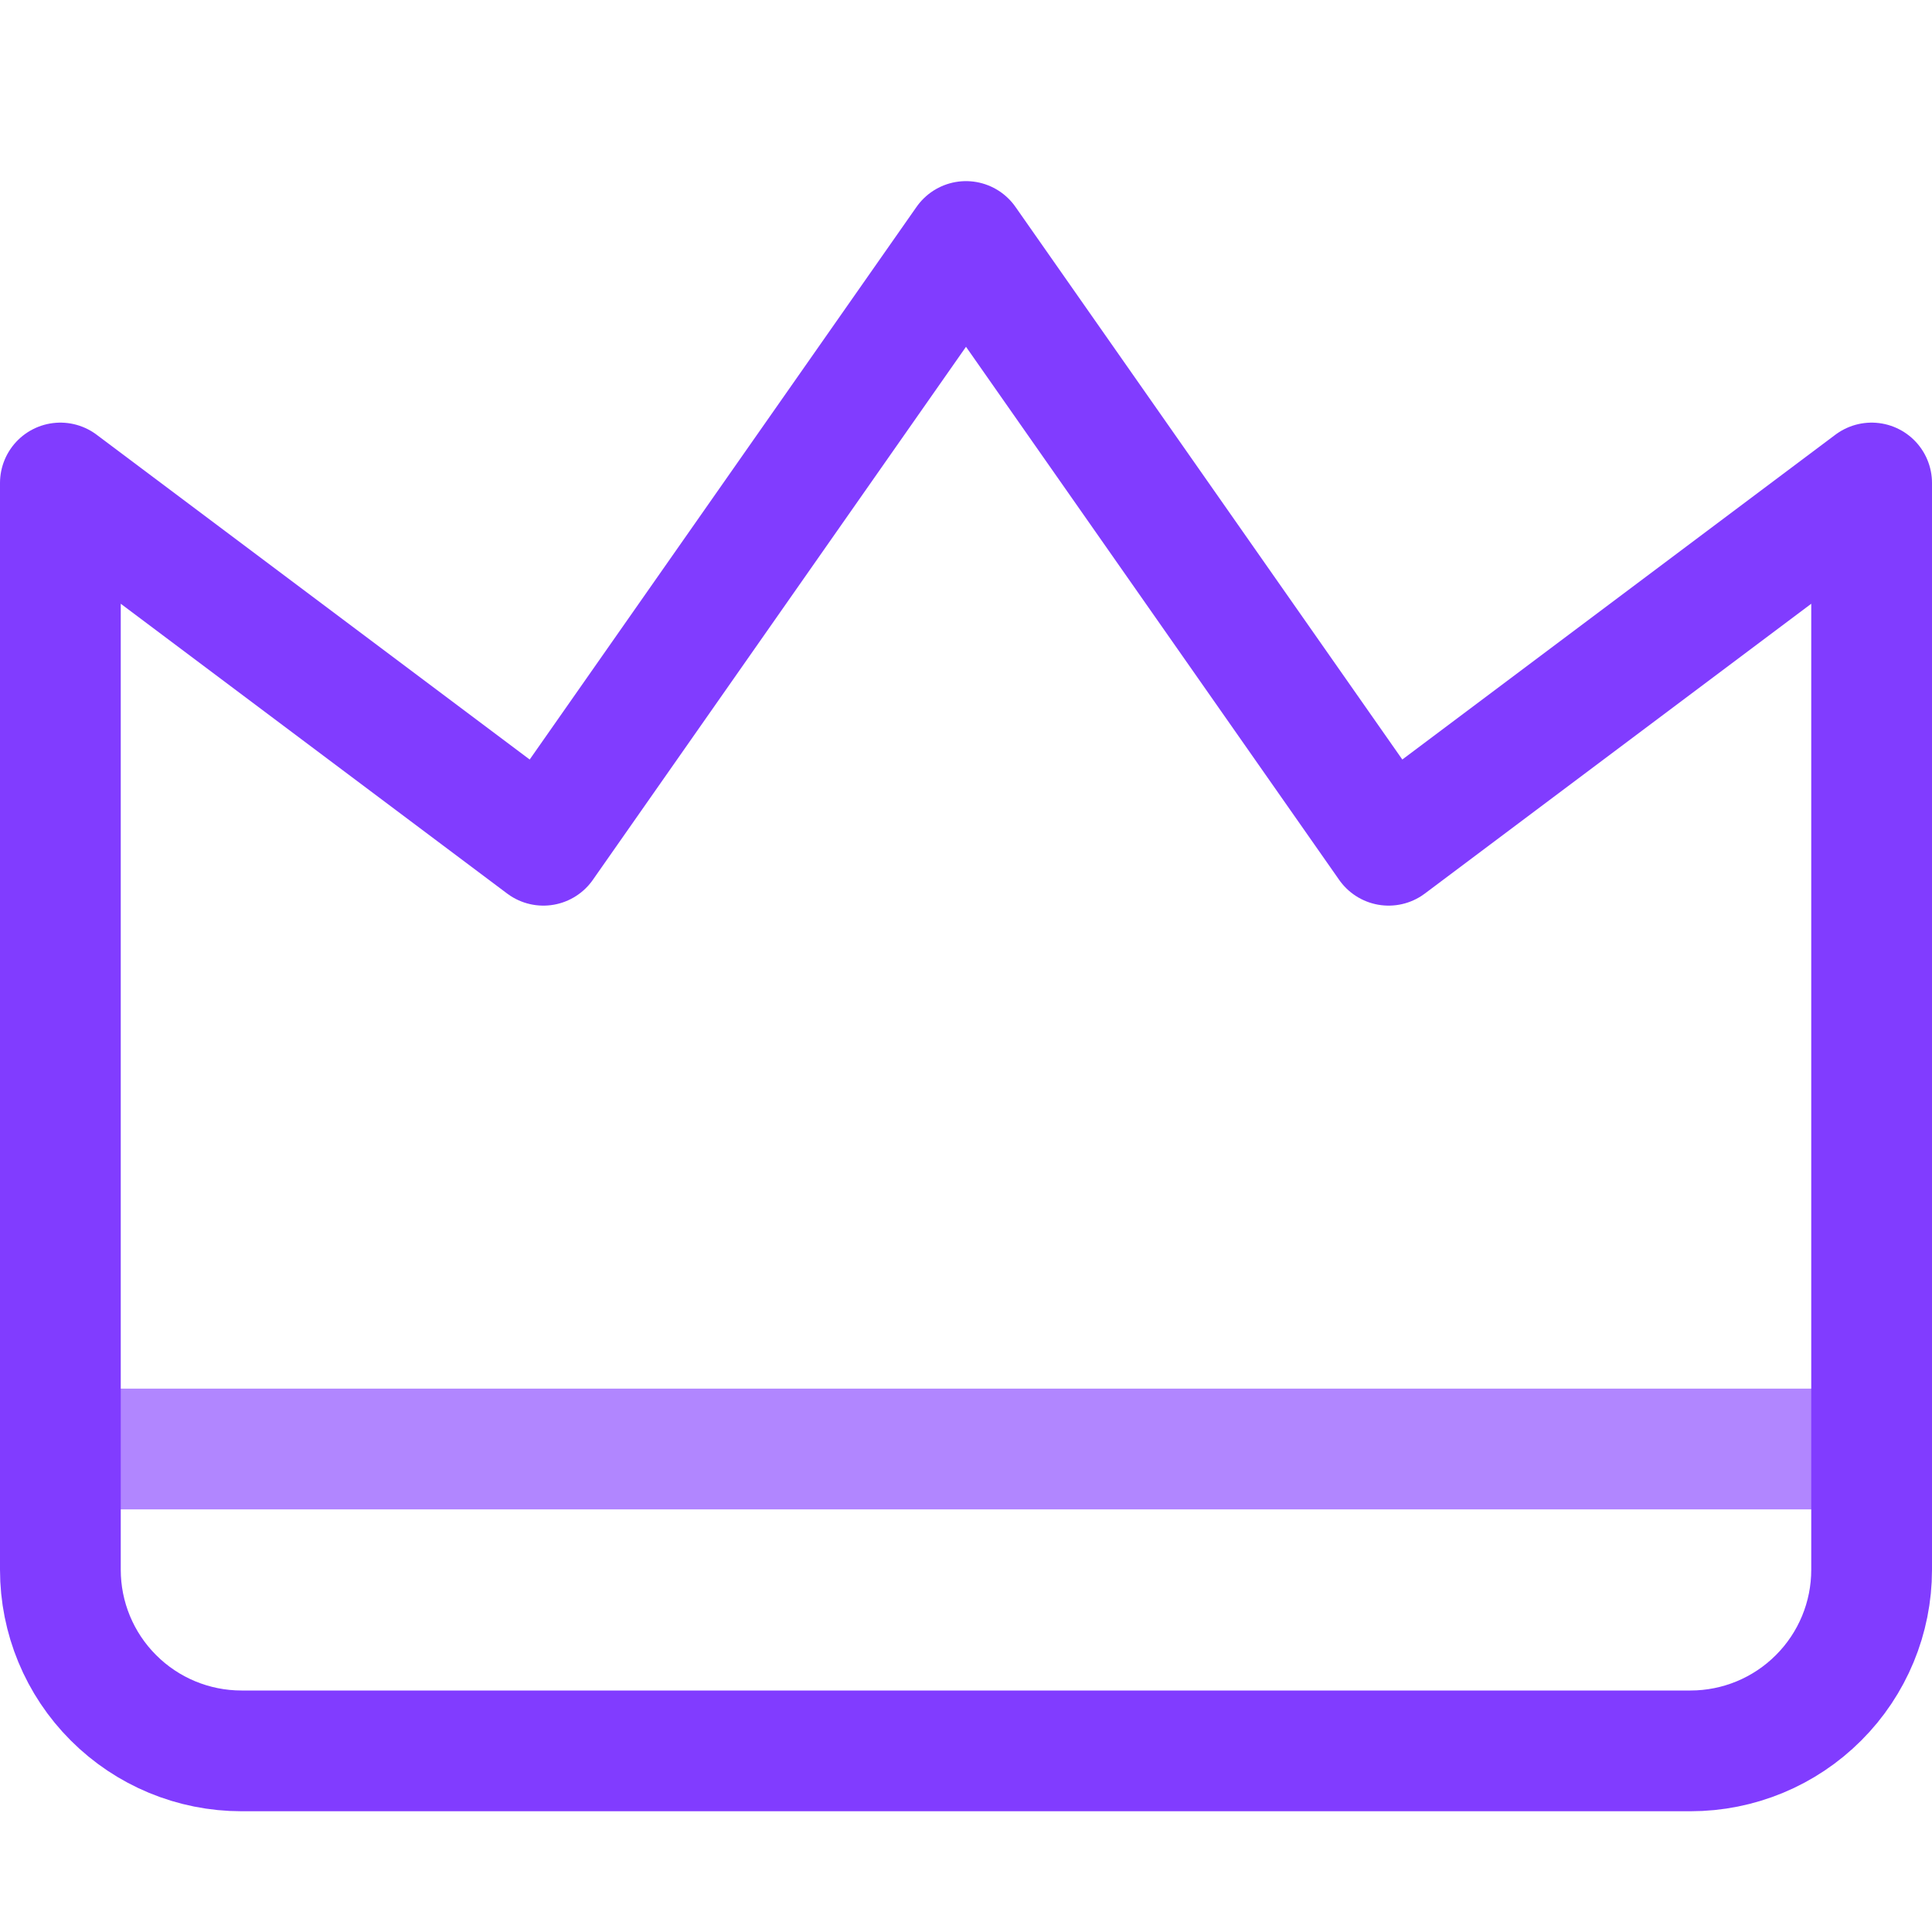
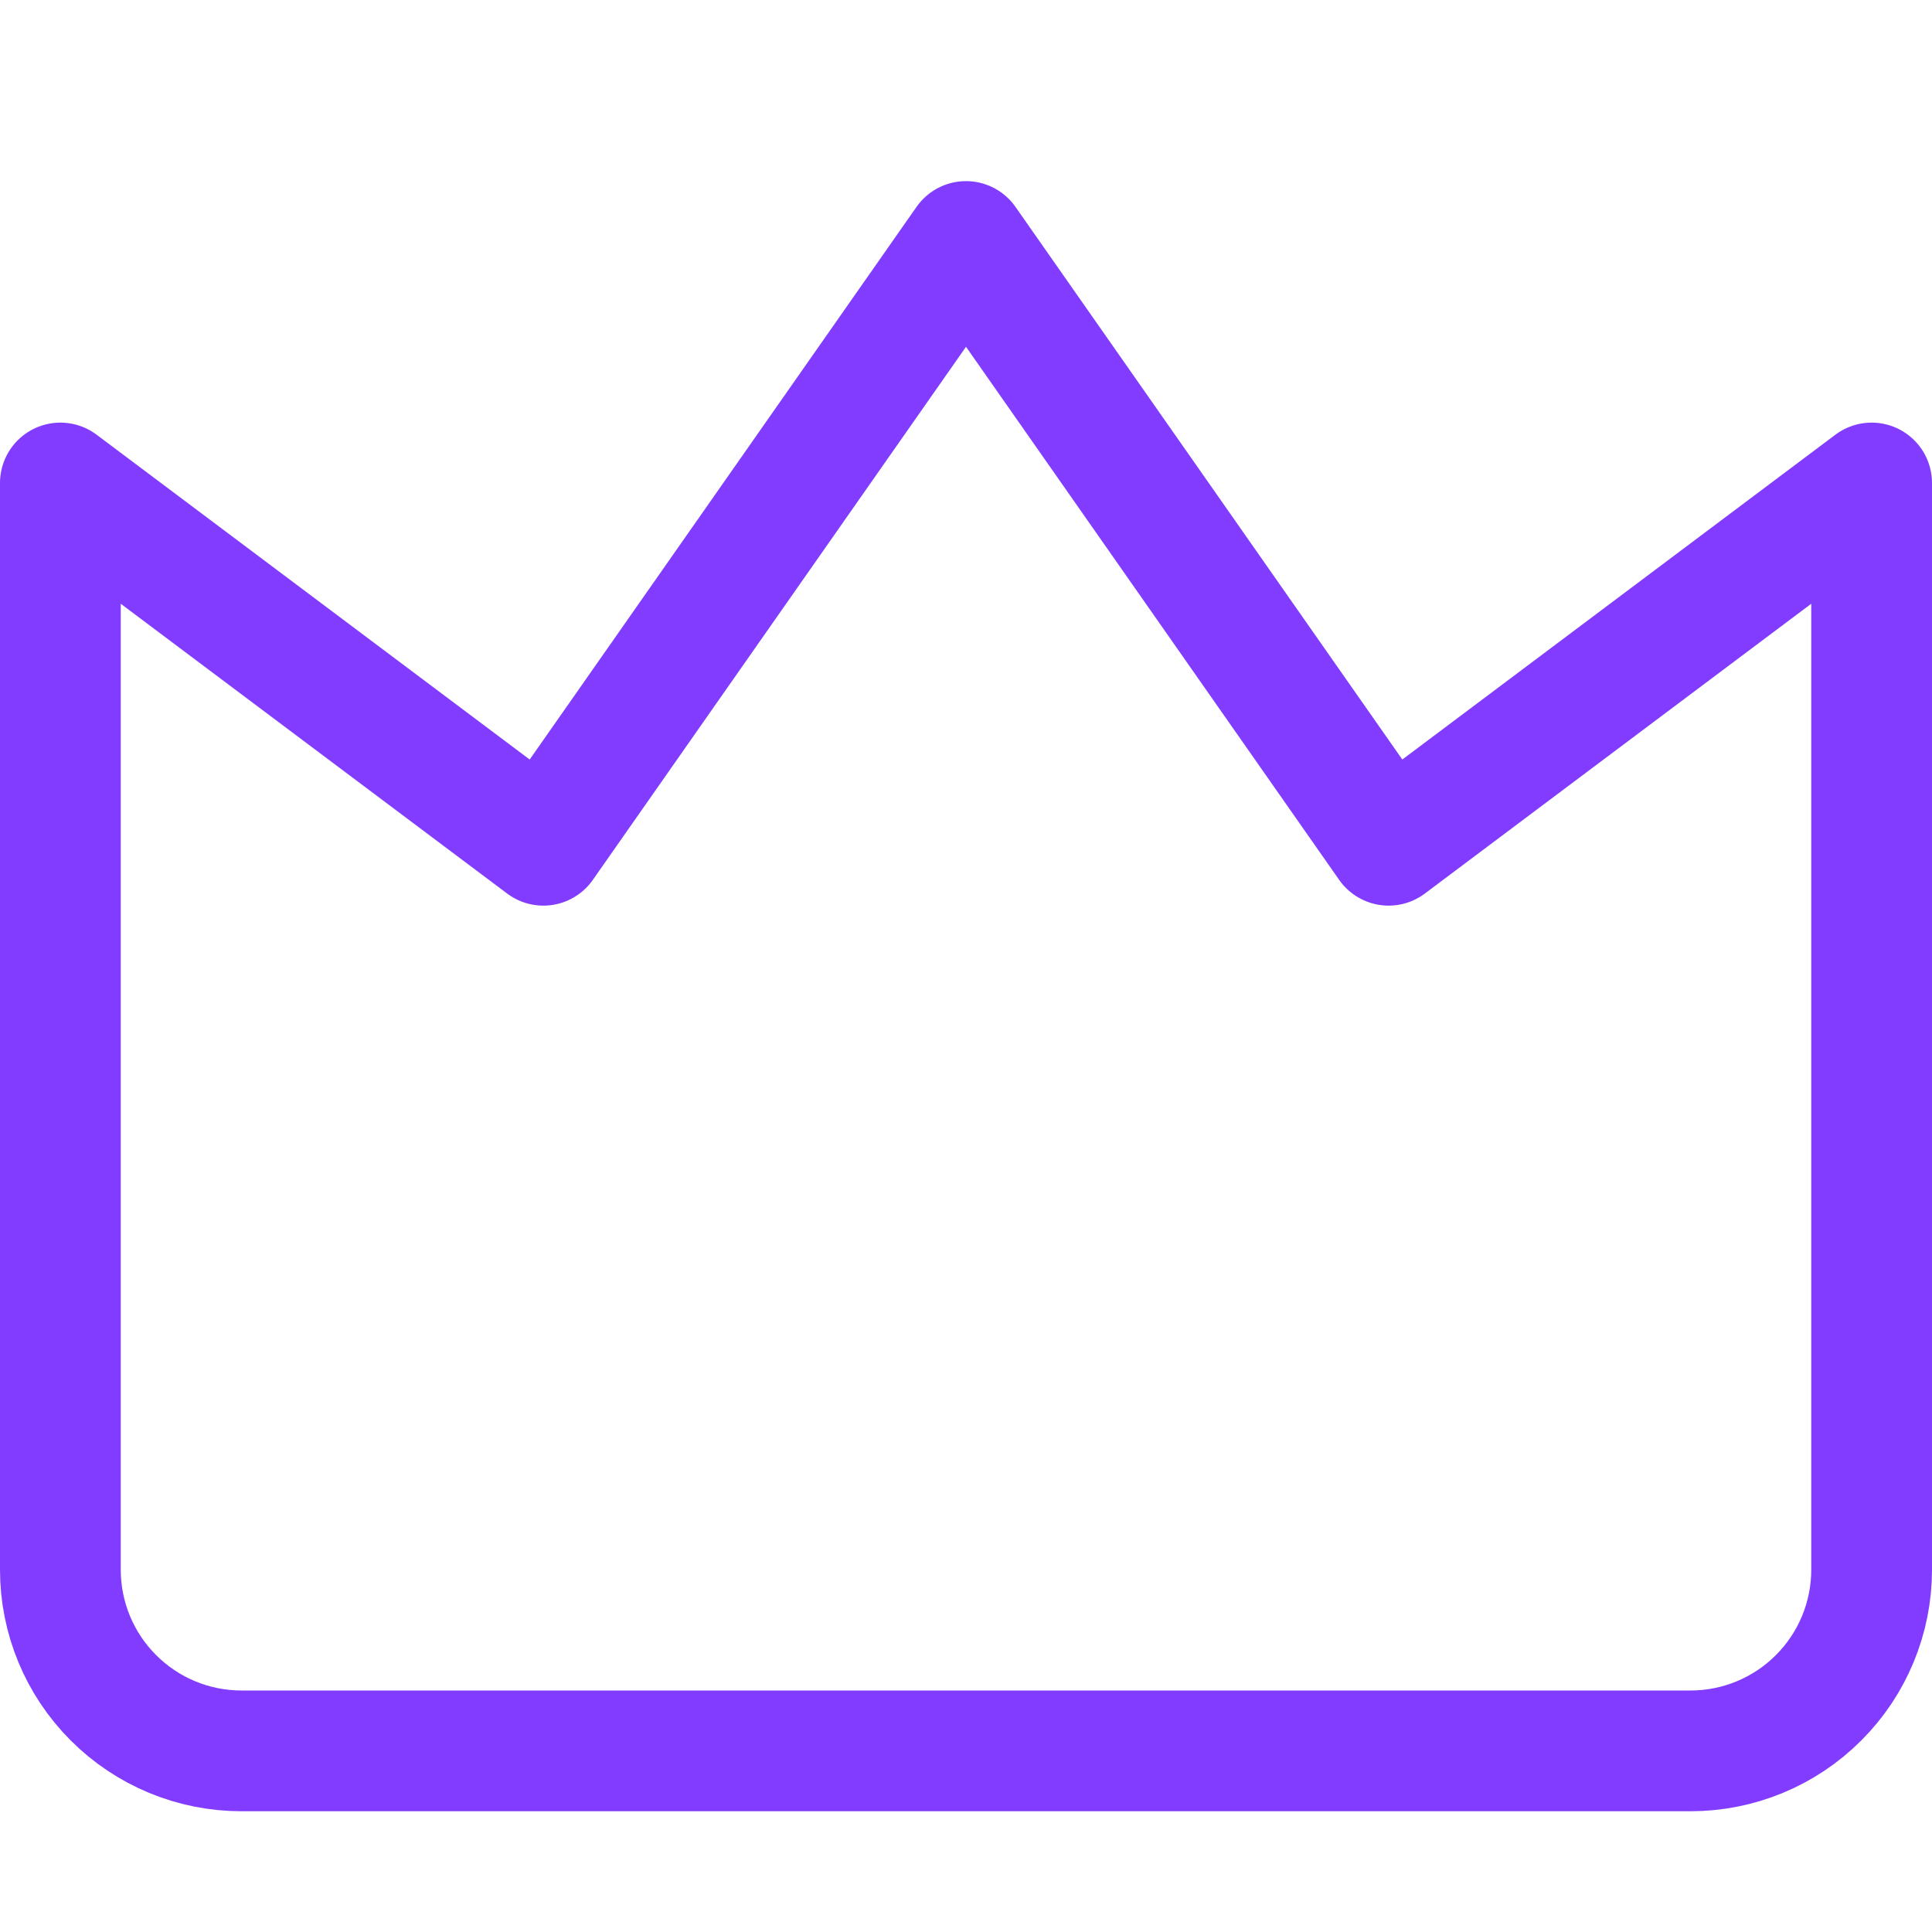
<svg xmlns="http://www.w3.org/2000/svg" width="32" height="32" viewBox="0 0 32 32" fill="none">
-   <path d="M1 24H31" stroke="#B186FF" stroke-width="2" stroke-linecap="round" stroke-linejoin="round" />
-   <path d="M31 8L23 14L16 4L9 14L1 8V26C1 26.796 1.316 27.559 1.879 28.121C2.441 28.684 3.204 29 4 29H28C28.796 29 29.559 28.684 30.121 28.121C30.684 27.559 31 26.796 31 26V8Z" stroke="#813CFF" stroke-width="2" stroke-linecap="round" stroke-linejoin="round" />
+   <path d="M31 8L23 14L16 4L9 14L1 8V26C1 26.796 1.316 27.559 1.879 28.121C2.441 28.684 3.204 29 4 29H28C28.796 29 29.559 28.684 30.121 28.121C30.684 27.559 31 26.796 31 26Z" stroke="#813CFF" stroke-width="2" stroke-linecap="round" stroke-linejoin="round" />
</svg>